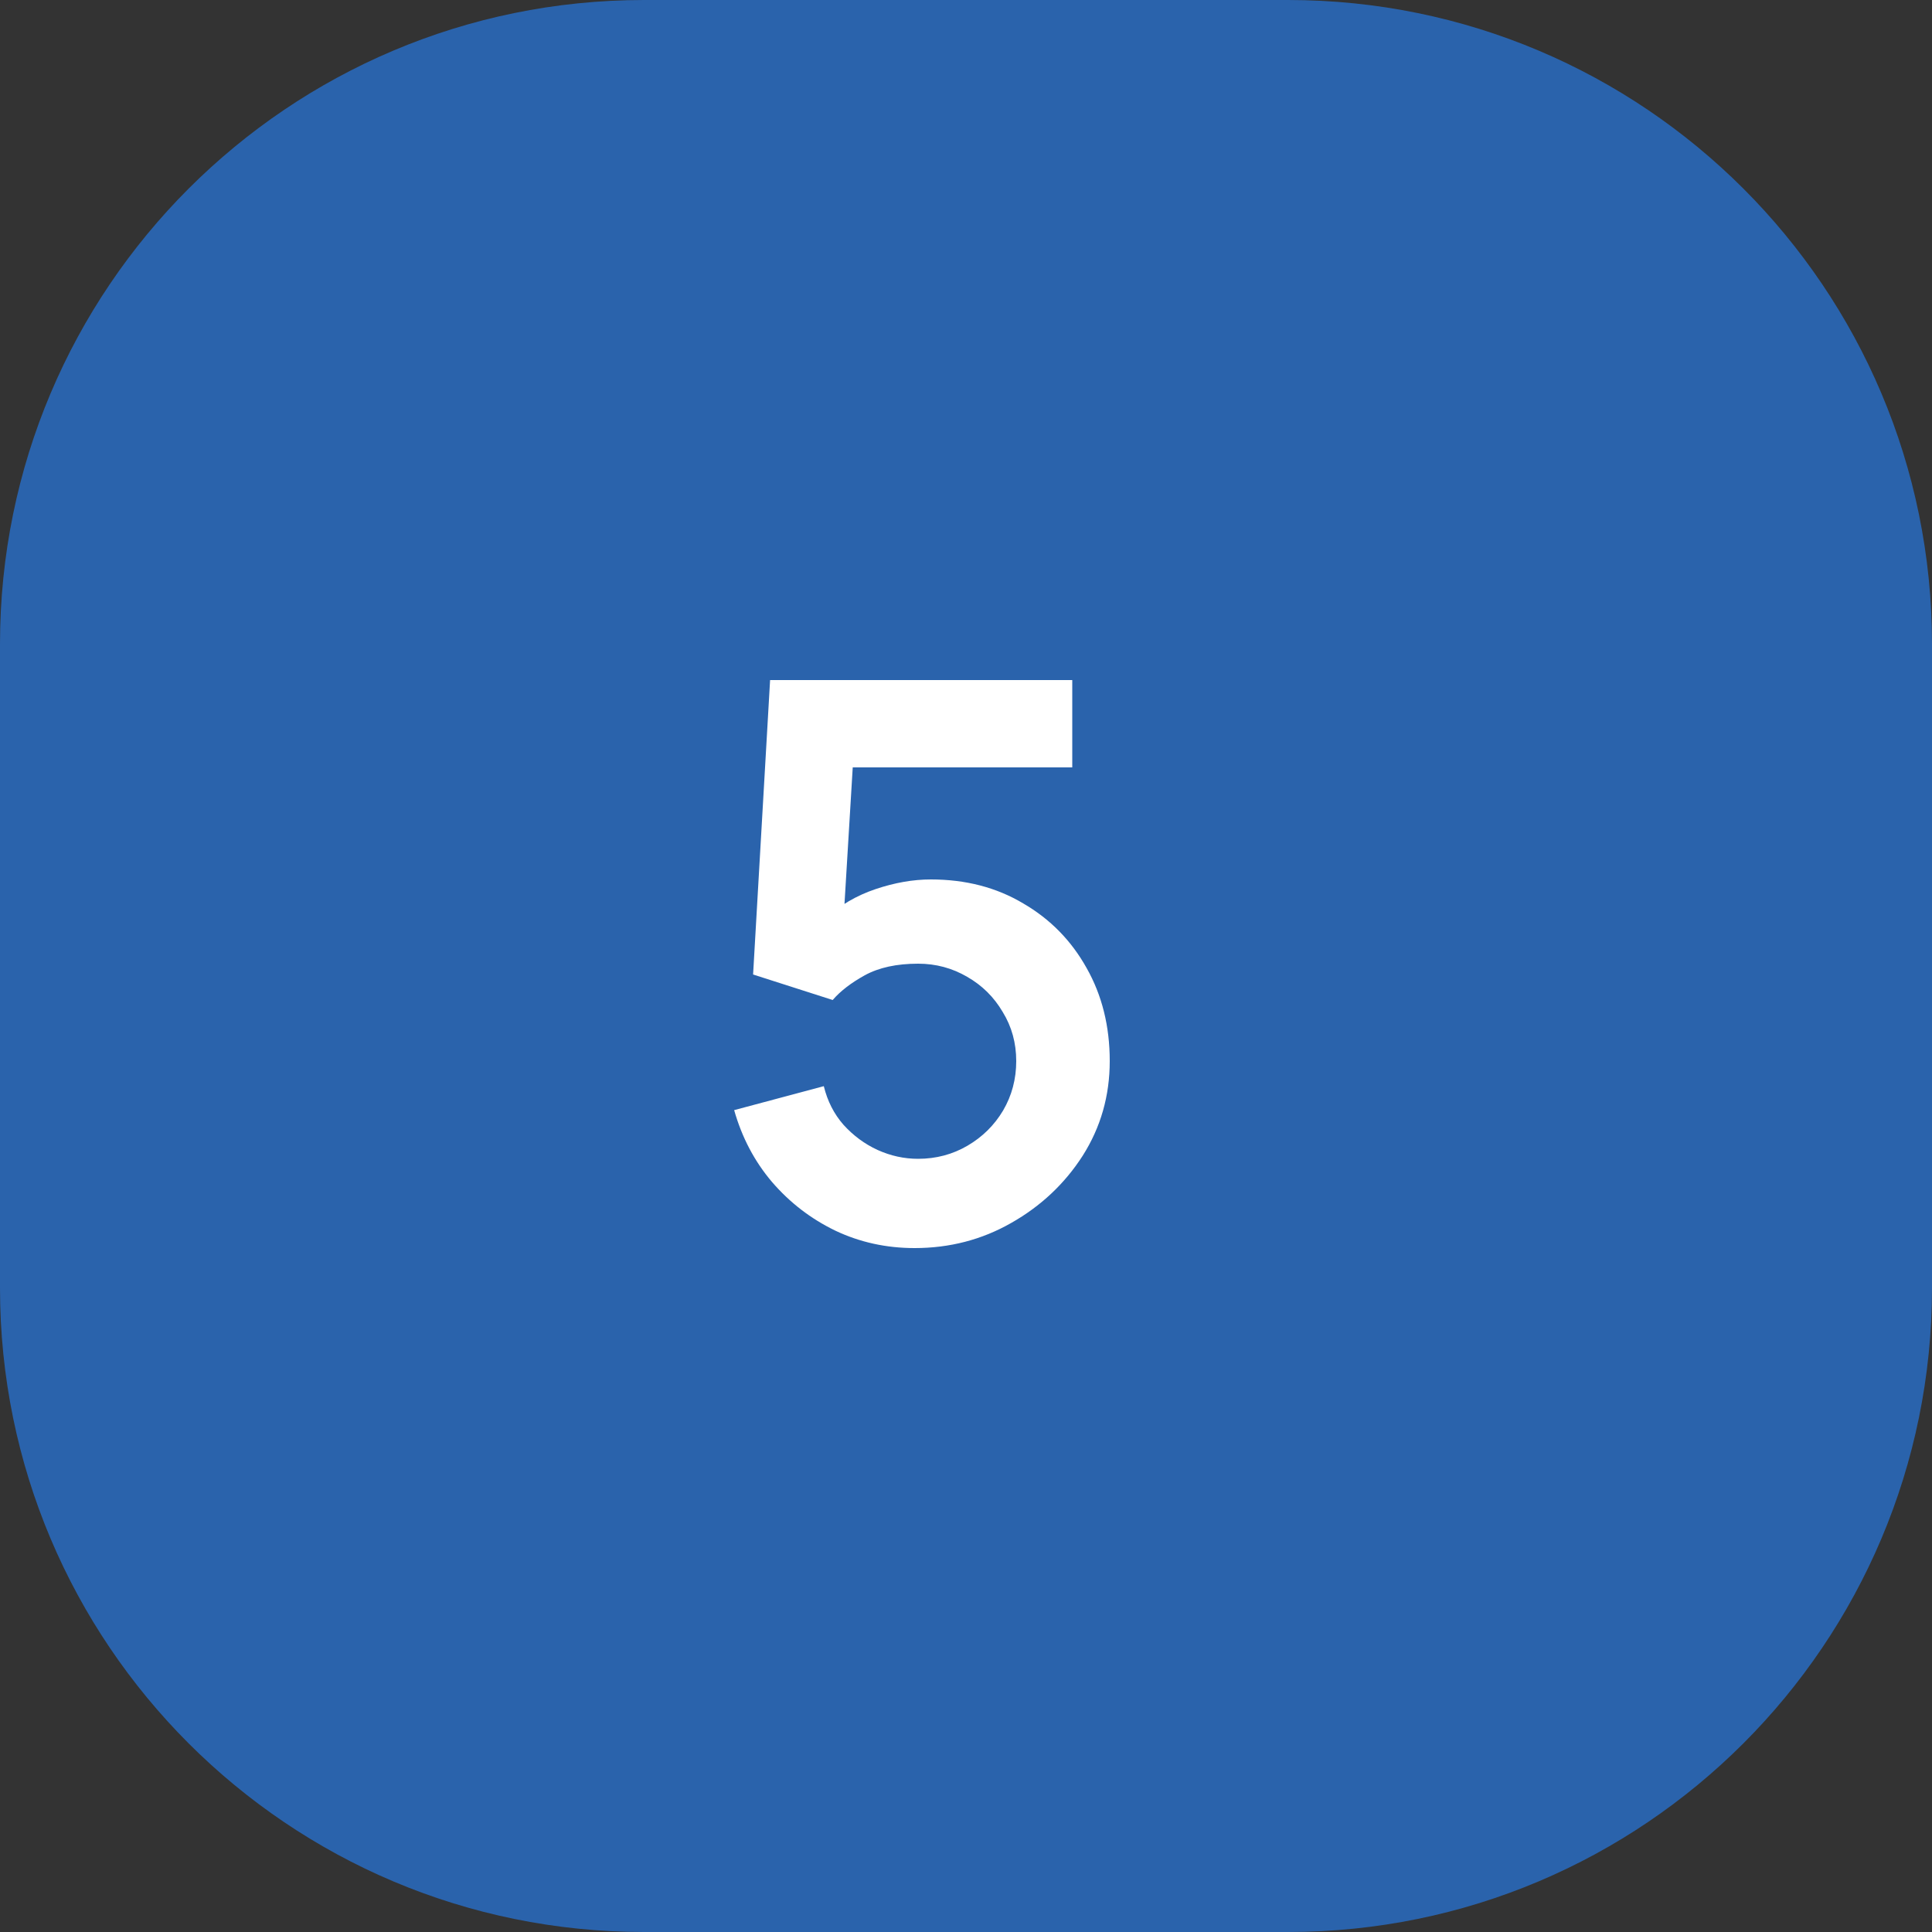
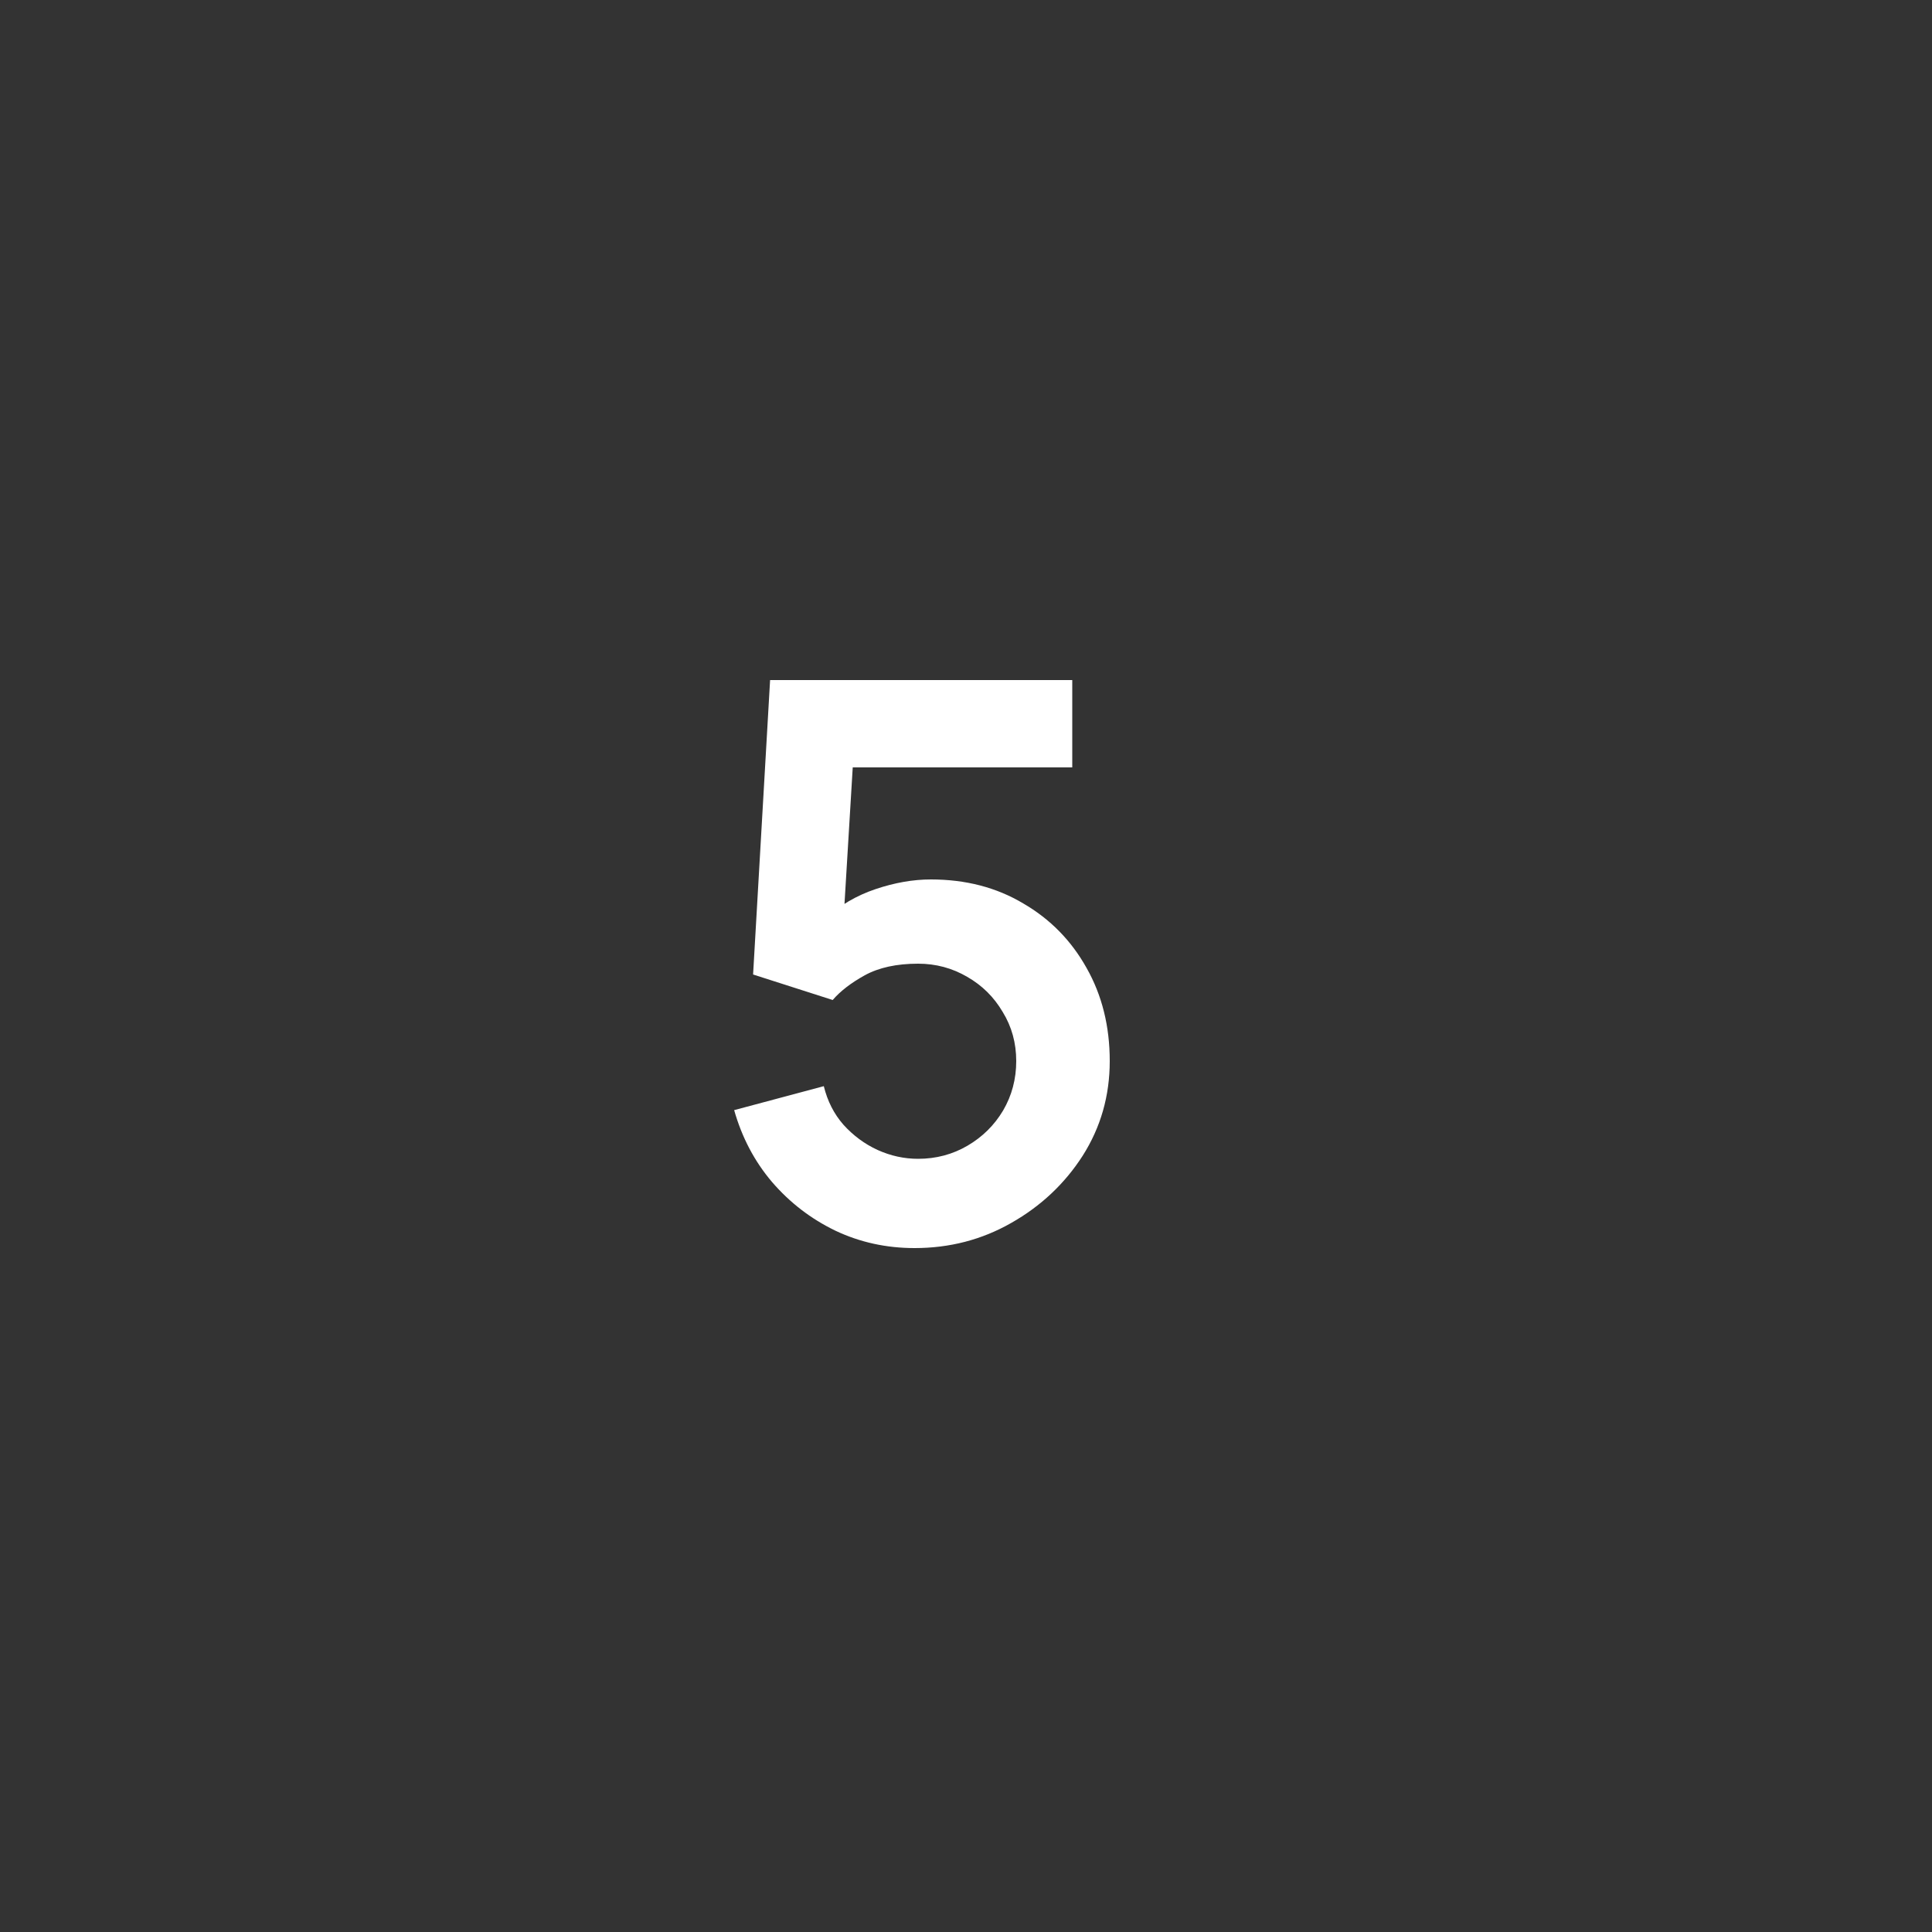
<svg xmlns="http://www.w3.org/2000/svg" width="25" height="25" viewBox="0 0 25 25" fill="none">
  <rect x="0" y="0" width="25" height="25" fill="#333333" stroke="none" />
-   <path d="M16.667 0H8.333C3.731 0 0 3.731 0 8.333V16.667C0 21.269 3.731 25 8.333 25H16.667C21.269 25 25 21.269 25 16.667V8.333C25 3.731 21.269 0 16.667 0Z" fill="#2A63AC" />
  <path d="M11.835 16.15C11.468 16.15 11.127 16.075 10.81 15.925C10.493 15.772 10.22 15.562 9.99 15.295C9.763 15.028 9.6 14.718 9.5 14.365L10.66 14.055C10.707 14.248 10.792 14.415 10.915 14.555C11.042 14.695 11.188 14.803 11.355 14.88C11.525 14.957 11.7 14.995 11.88 14.995C12.113 14.995 12.327 14.938 12.52 14.825C12.713 14.712 12.867 14.56 12.98 14.37C13.093 14.177 13.15 13.963 13.15 13.73C13.15 13.497 13.092 13.285 12.975 13.095C12.862 12.902 12.708 12.75 12.515 12.64C12.322 12.527 12.11 12.47 11.88 12.47C11.603 12.47 11.373 12.52 11.19 12.62C11.01 12.72 10.872 12.827 10.775 12.94L9.745 12.61L9.965 8.8H13.875V9.93H10.61L11.06 9.505L10.9 12.155L10.68 11.885C10.867 11.715 11.083 11.588 11.33 11.505C11.577 11.422 11.815 11.38 12.045 11.38C12.495 11.38 12.893 11.483 13.24 11.69C13.59 11.893 13.863 12.172 14.06 12.525C14.26 12.878 14.36 13.28 14.36 13.73C14.36 14.18 14.243 14.588 14.01 14.955C13.777 15.318 13.468 15.608 13.085 15.825C12.705 16.042 12.288 16.15 11.835 16.15Z" fill="white" />
</svg>